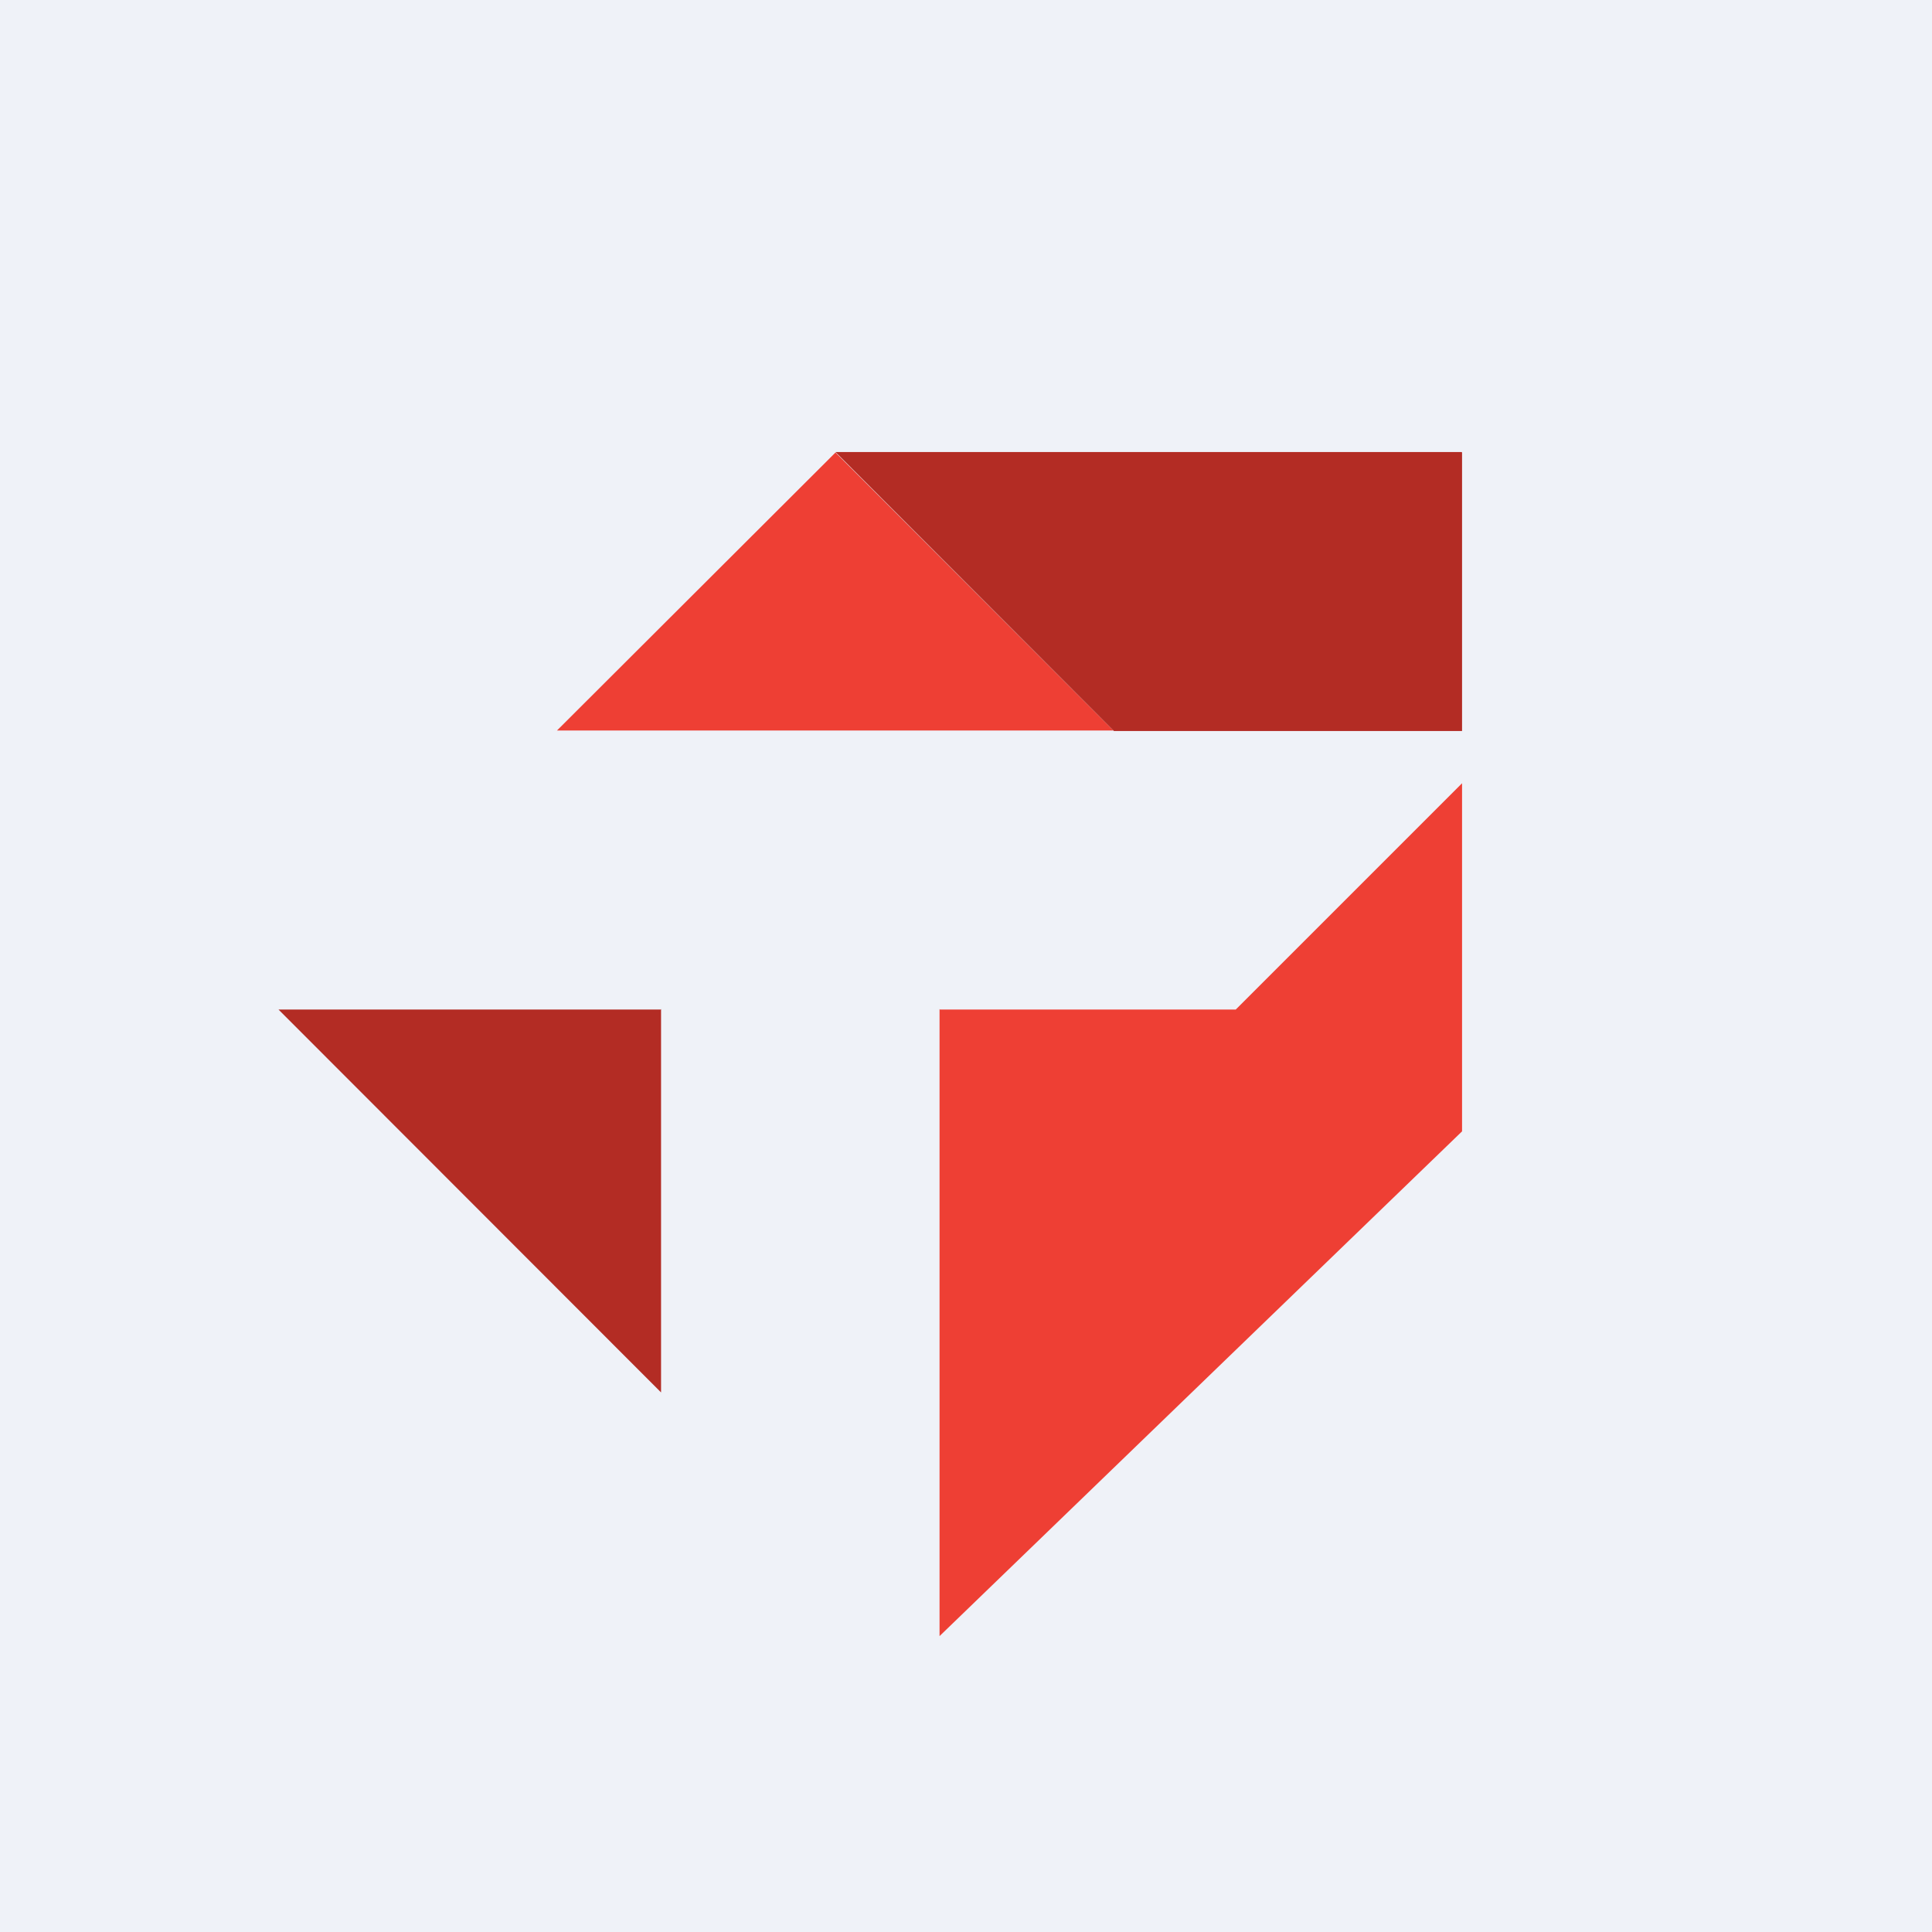
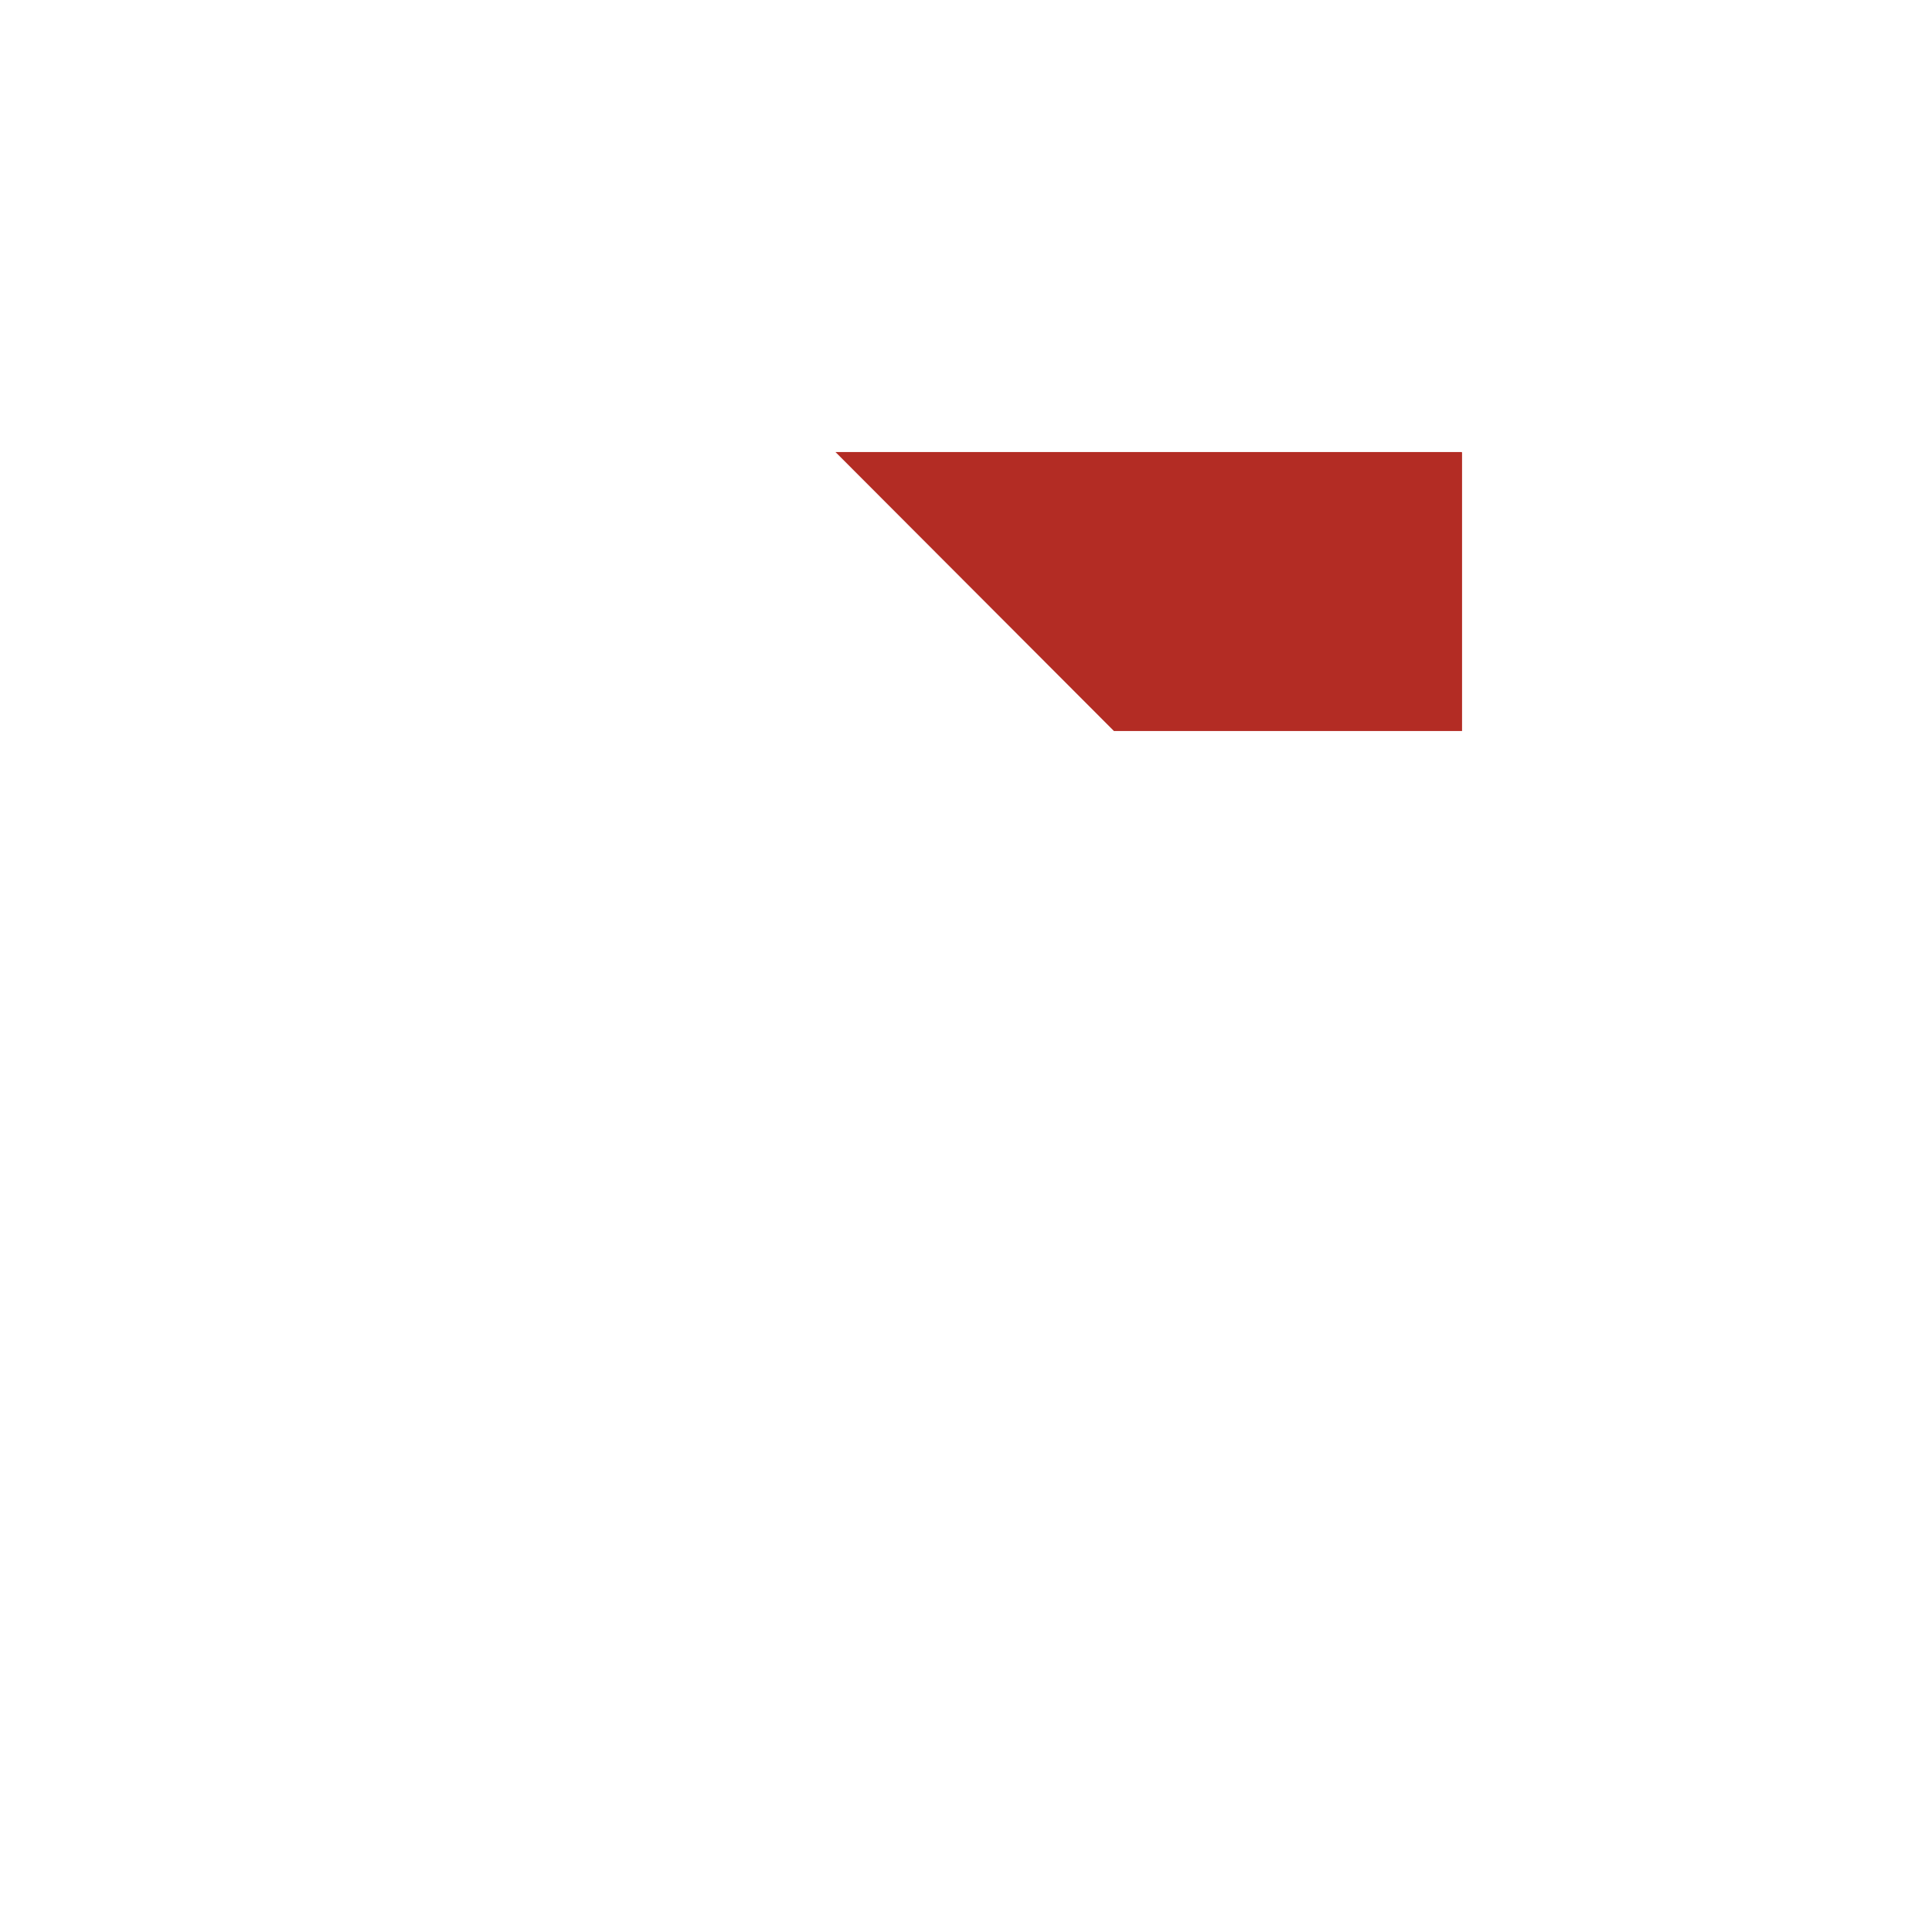
<svg xmlns="http://www.w3.org/2000/svg" viewBox="0 0 55.5 55.5">
-   <path d="M 0,0 H 55.5 V 55.5 H 0 Z" fill="rgb(239, 242, 248)" />
-   <path d="M 26.99,28.985 V 47 L 42,32.5 V 22.5 L 35.5,29 H 27 Z" fill="rgb(238, 63, 52)" />
-   <path d="M 18.99,28.985 V 40 L 8,29 H 19 Z" fill="rgb(179, 44, 36)" />
-   <path d="M 31.99,20.985 H 16 L 24,13 L 32,21 Z" fill="rgb(238, 63, 52)" />
  <path d="M 41.99,12.985 H 24 L 32,21 H 42 V 13 Z" fill="rgb(179, 44, 36)" />
</svg>